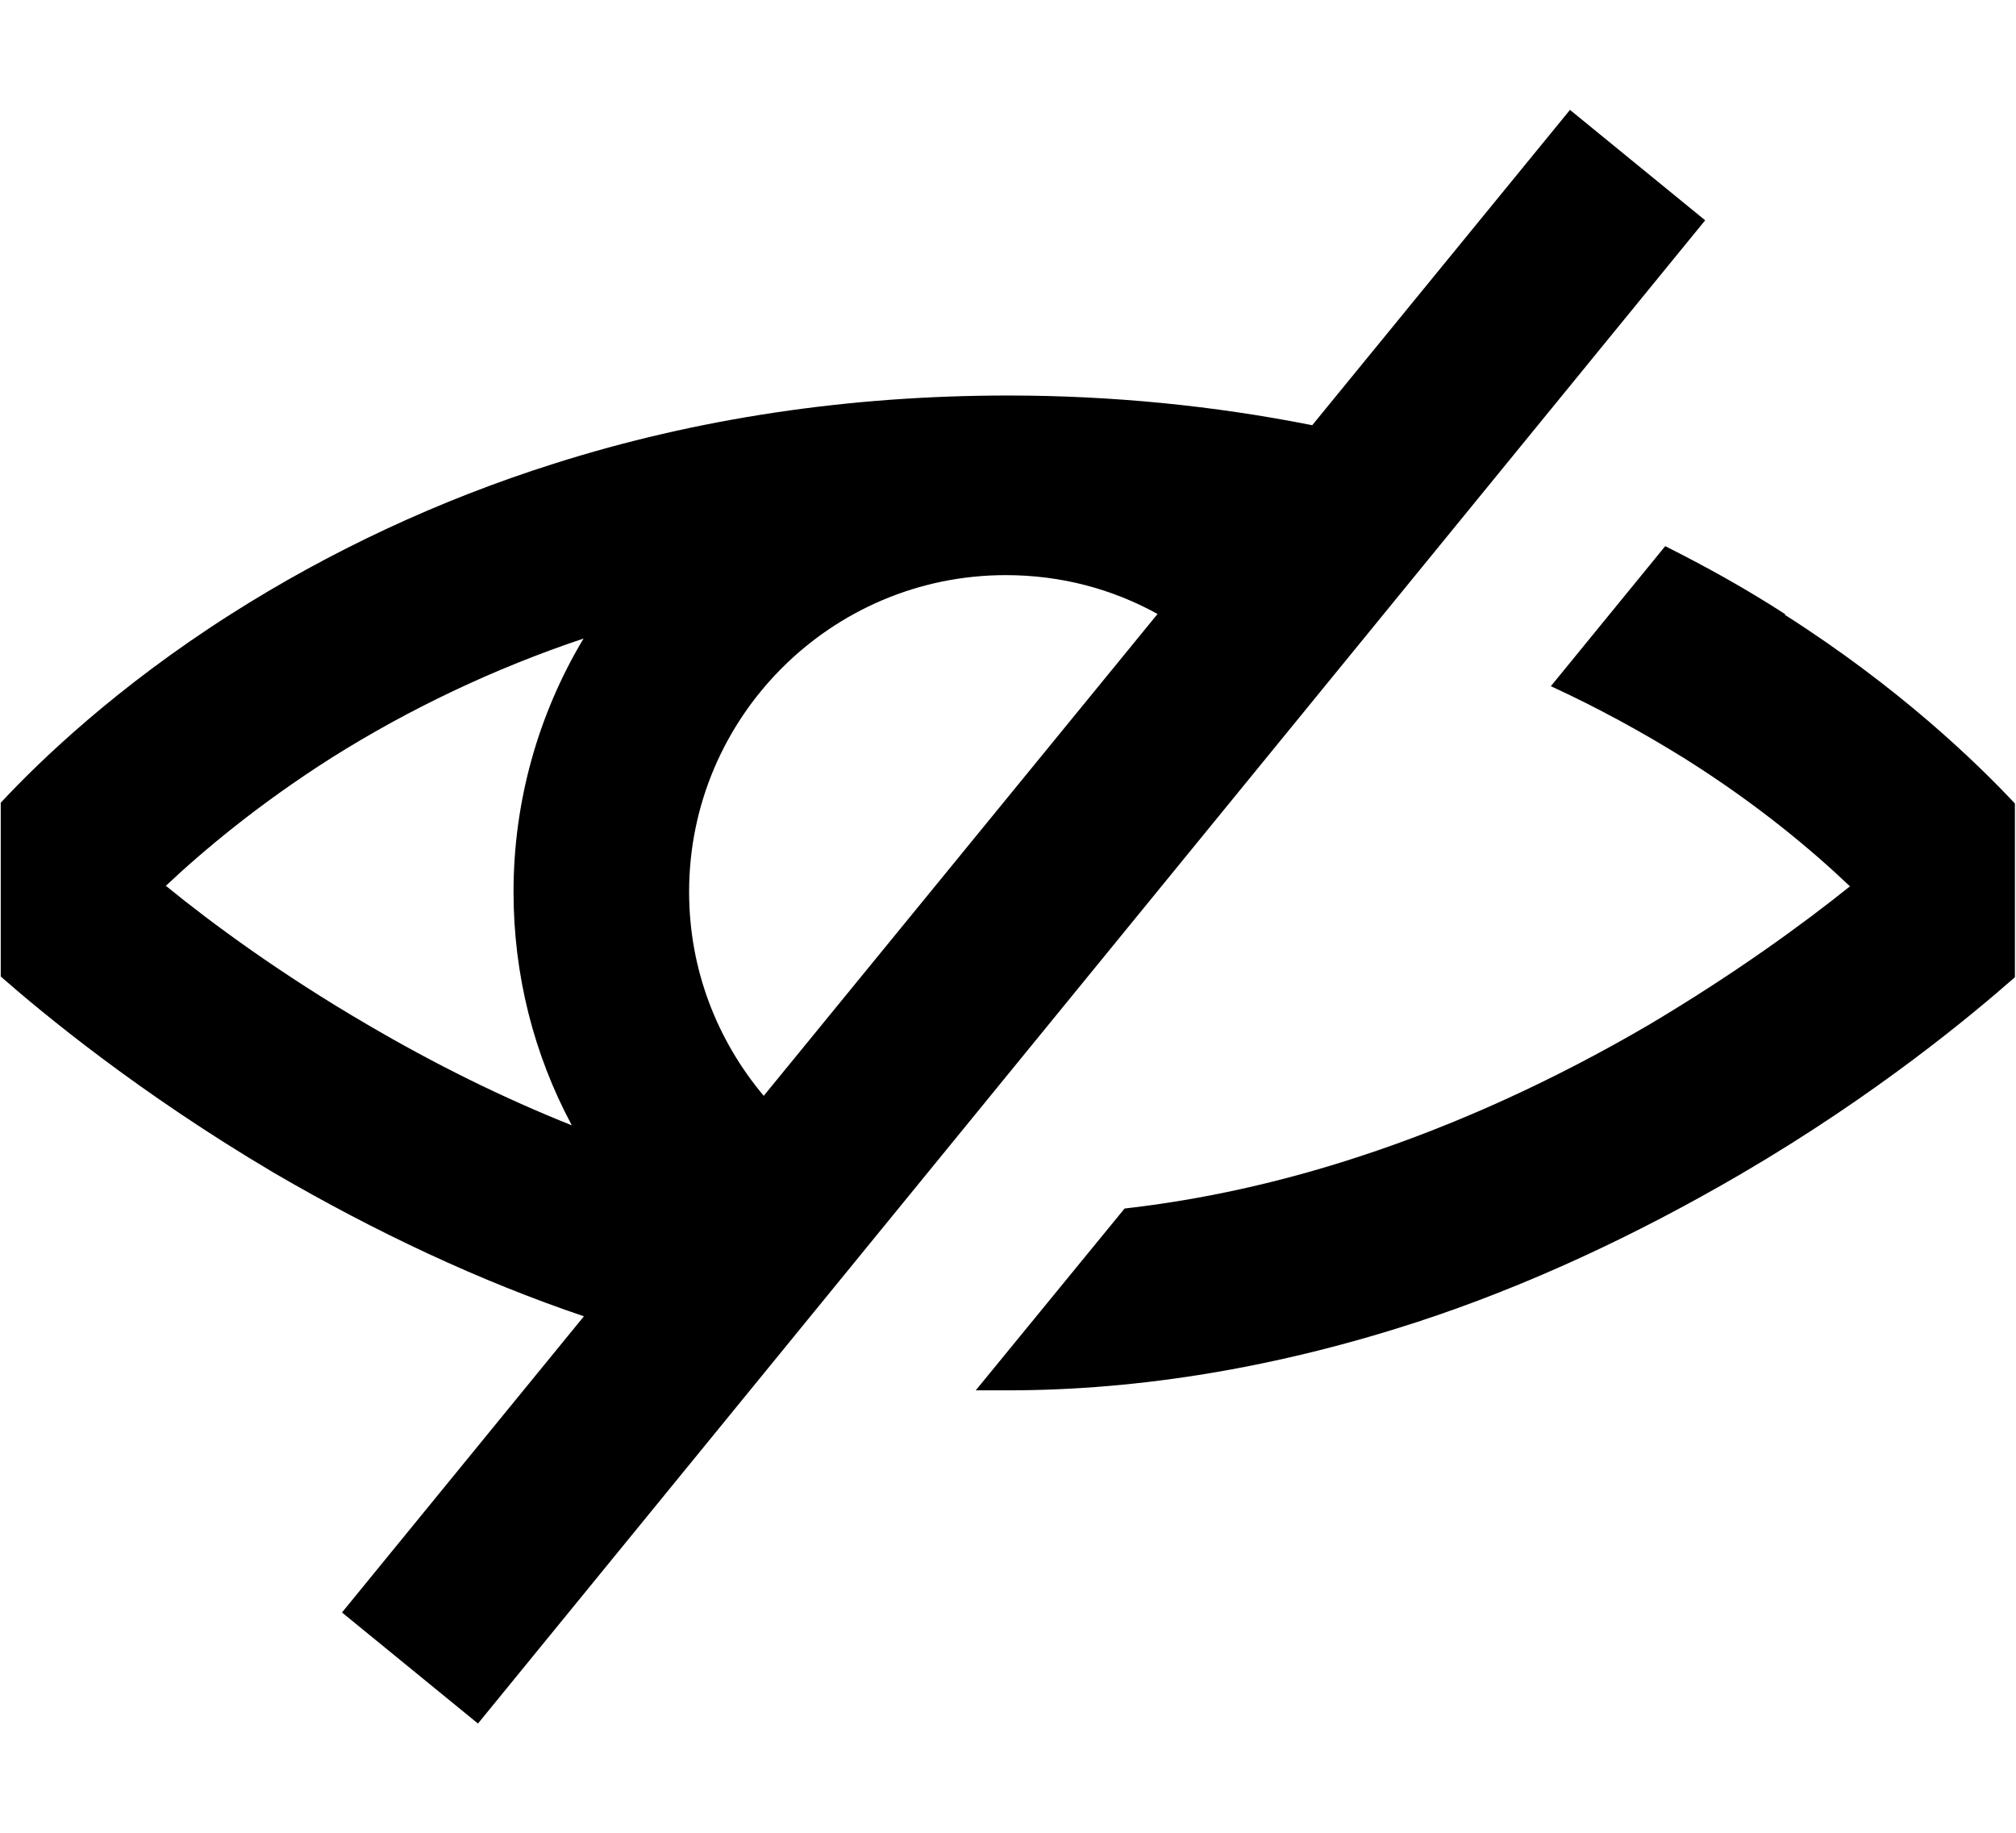
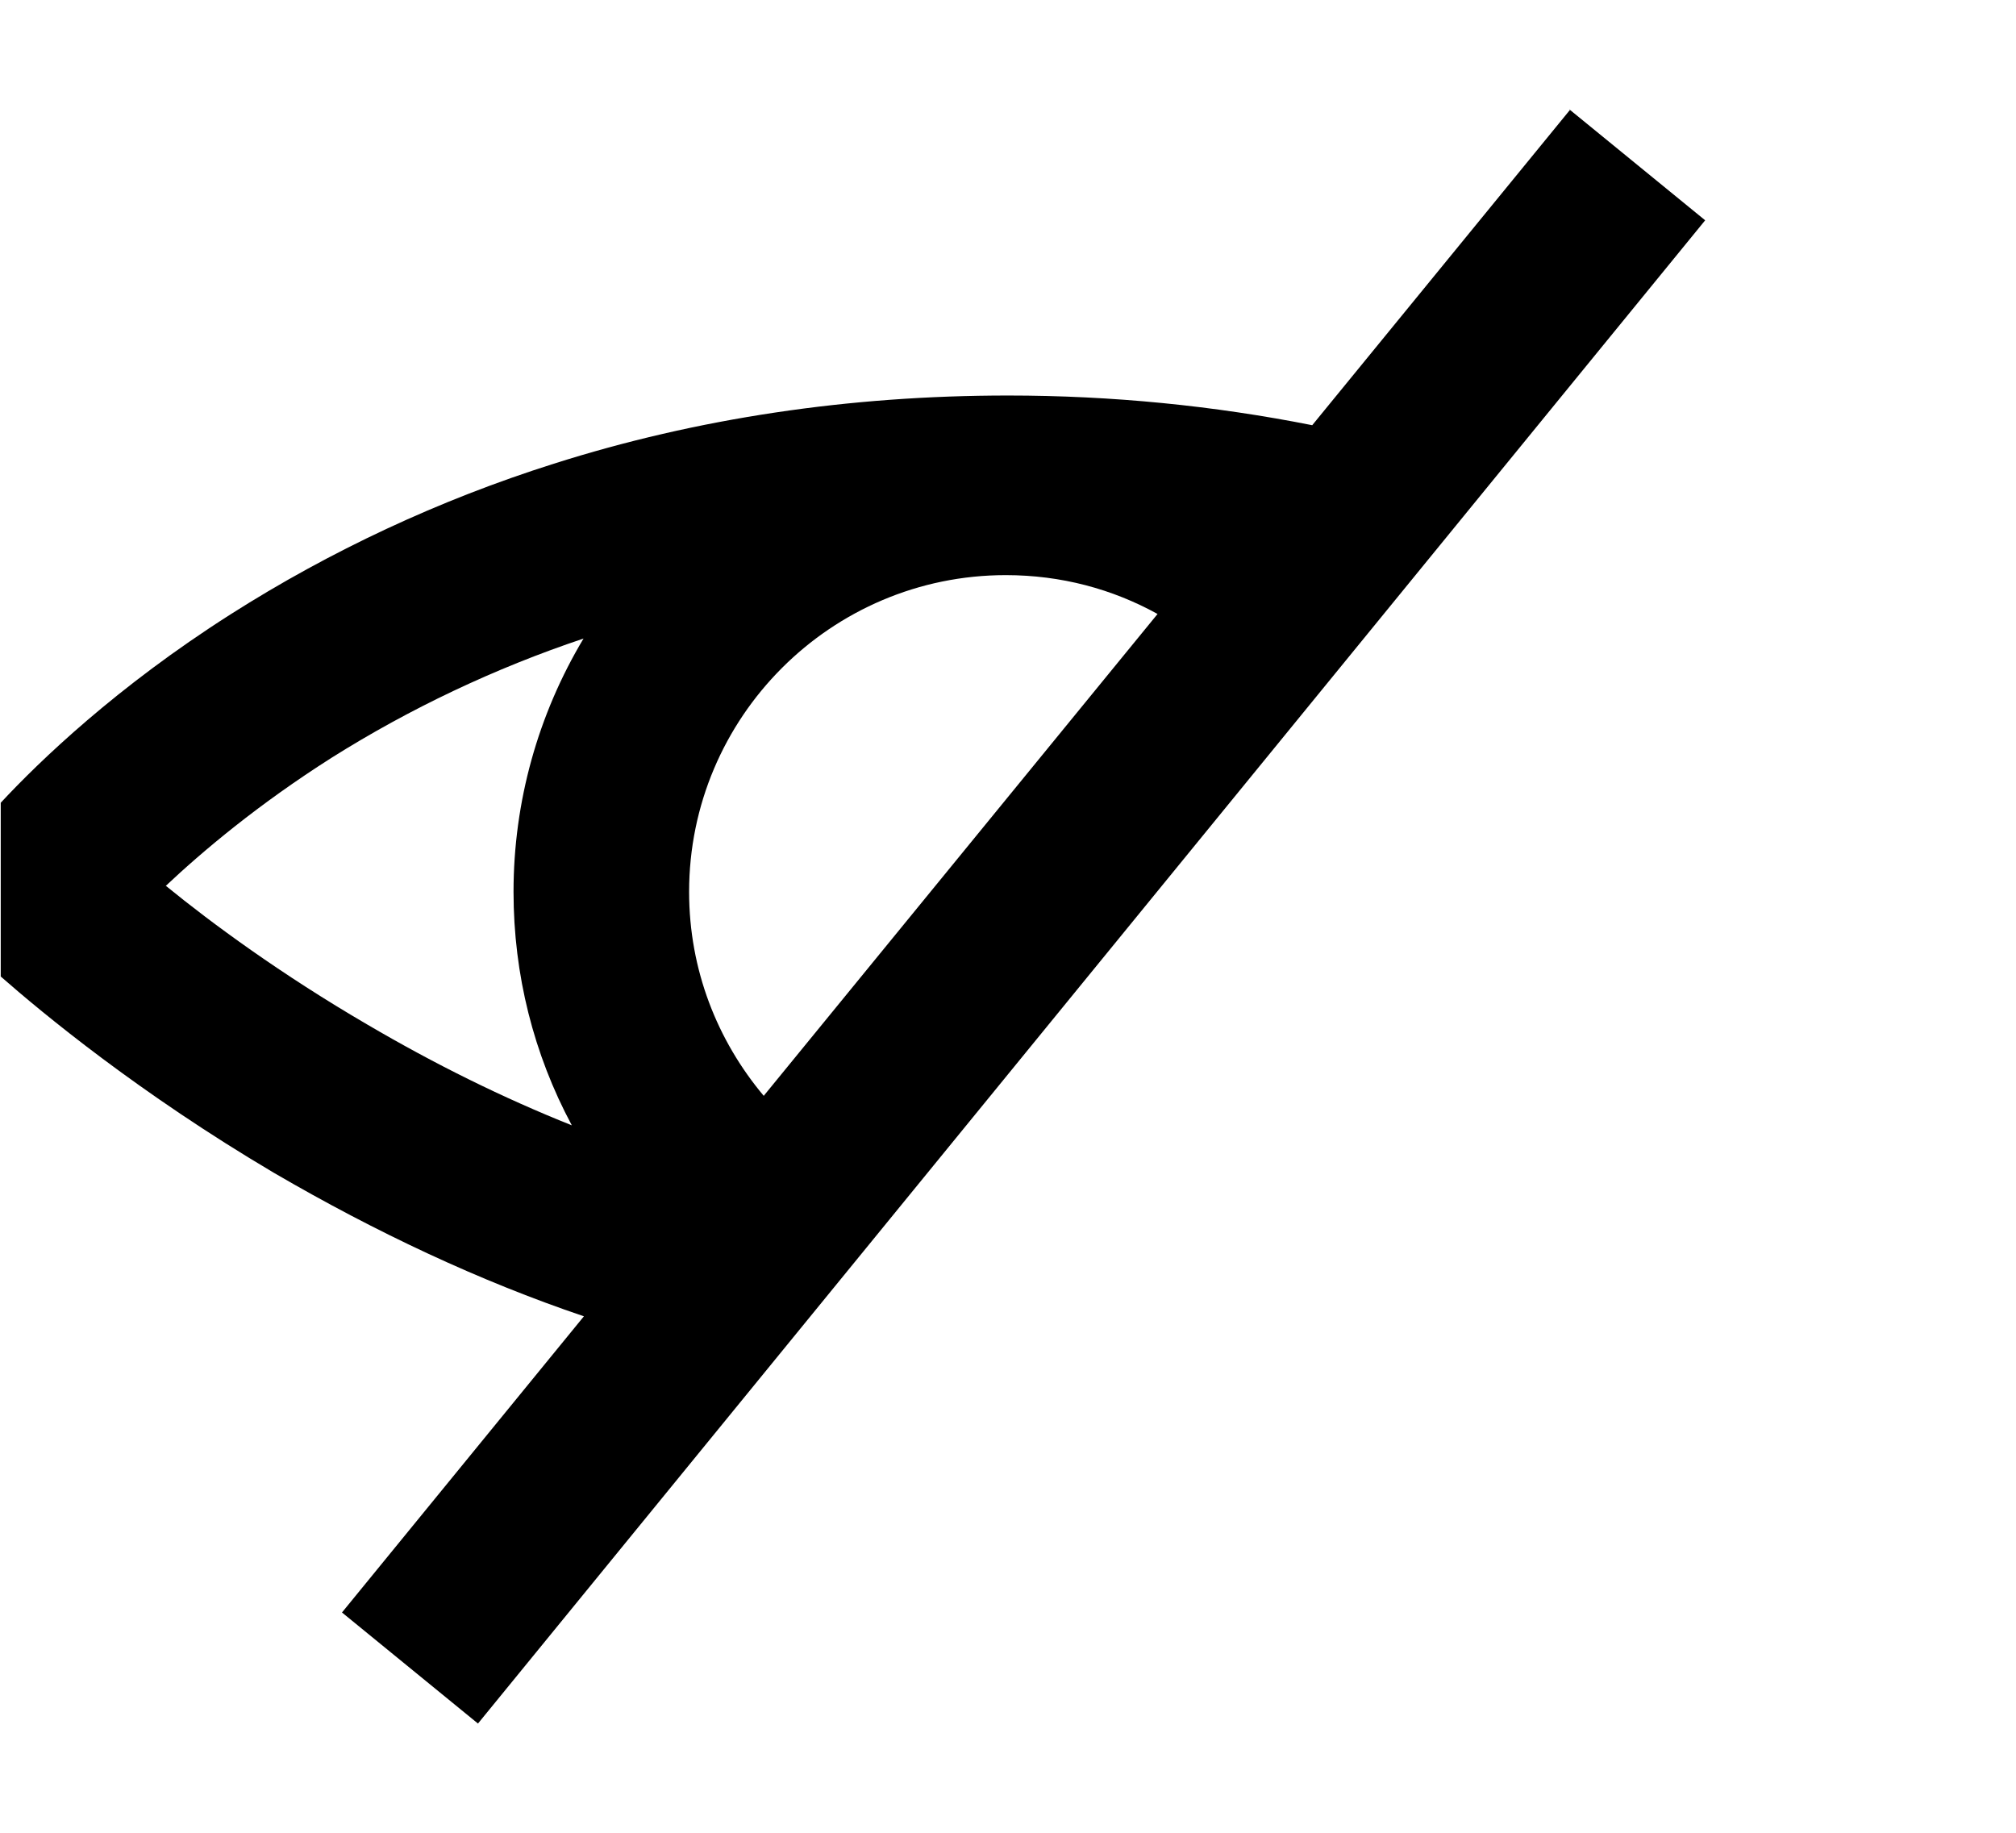
<svg xmlns="http://www.w3.org/2000/svg" viewBox="0 0 55 50" version="1.1" id="Layer_1">
  <path d="M4.52,24.17c1.02-.96,2.53-2.23,4.53-3.5,2.13-1.34,4.45-2.44,6.87-3.25-1.24,2.07-1.91,4.45-1.91,6.91,0,2.26.55,4.43,1.59,6.37-1.88-.75-3.74-1.67-5.58-2.75-2.35-1.37-4.24-2.76-5.49-3.78M20.84,29.9c-1.27-1.51-2.04-3.44-2.04-5.57,0-4.76,3.87-8.64,8.64-8.64,1.51,0,2.91.38,4.14,1.06,0,0-10.74,13.14-10.74,13.14ZM42.83,3l-7.03,8.6c-2.67-.53-5.45-.81-8.3-.81-4.33,0-8.49.62-12.39,1.86-3.13.99-6.1,2.38-8.82,4.11C3.18,18.74,1.09,20.75.02,21.9v4.74c1.14,1,3.77,3.18,7.46,5.36,2.78,1.62,5.61,2.95,8.45,3.91l-6.6,8.08,3.71,3.03L46.52,6.01l-3.71-3.03h.01Z" />
-   <path d="M48.71,16.76c-1.05-.68-2.16-1.3-3.28-1.86l-3.12,3.82c1.26.58,2.47,1.24,3.63,1.96,2.01,1.26,3.51,2.53,4.53,3.5-1.27,1.02-3.15,2.39-5.49,3.78-2.6,1.52-5.26,2.73-7.89,3.59-2.16.71-4.3,1.18-6.41,1.42l-4.06,4.96h.87c3.65,0,7.41-.64,11.16-1.86,2.97-.97,5.95-2.35,8.86-4.05,3.71-2.17,6.32-4.36,7.46-5.36v-4.74c-1.08-1.15-3.16-3.16-6.28-5.15" />
</svg>